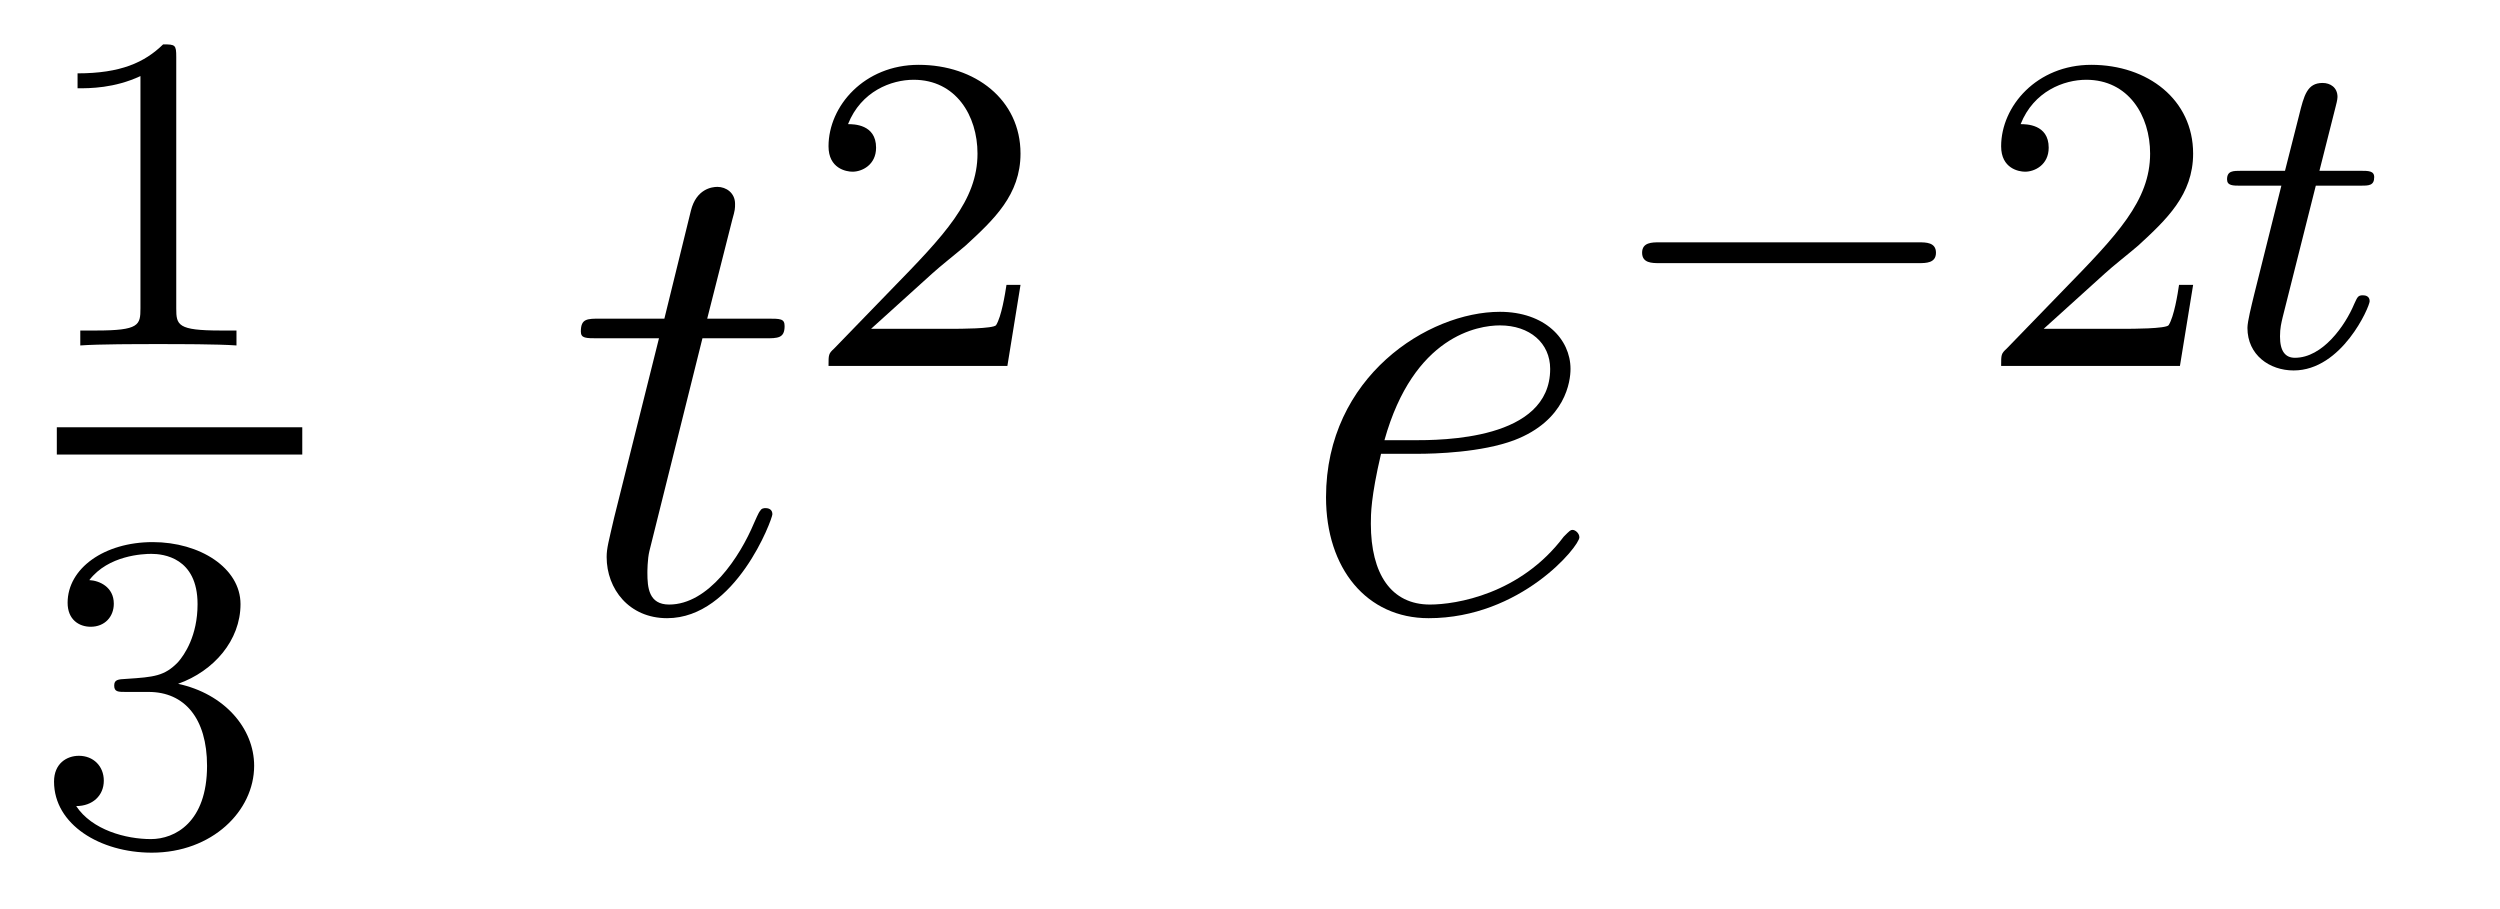
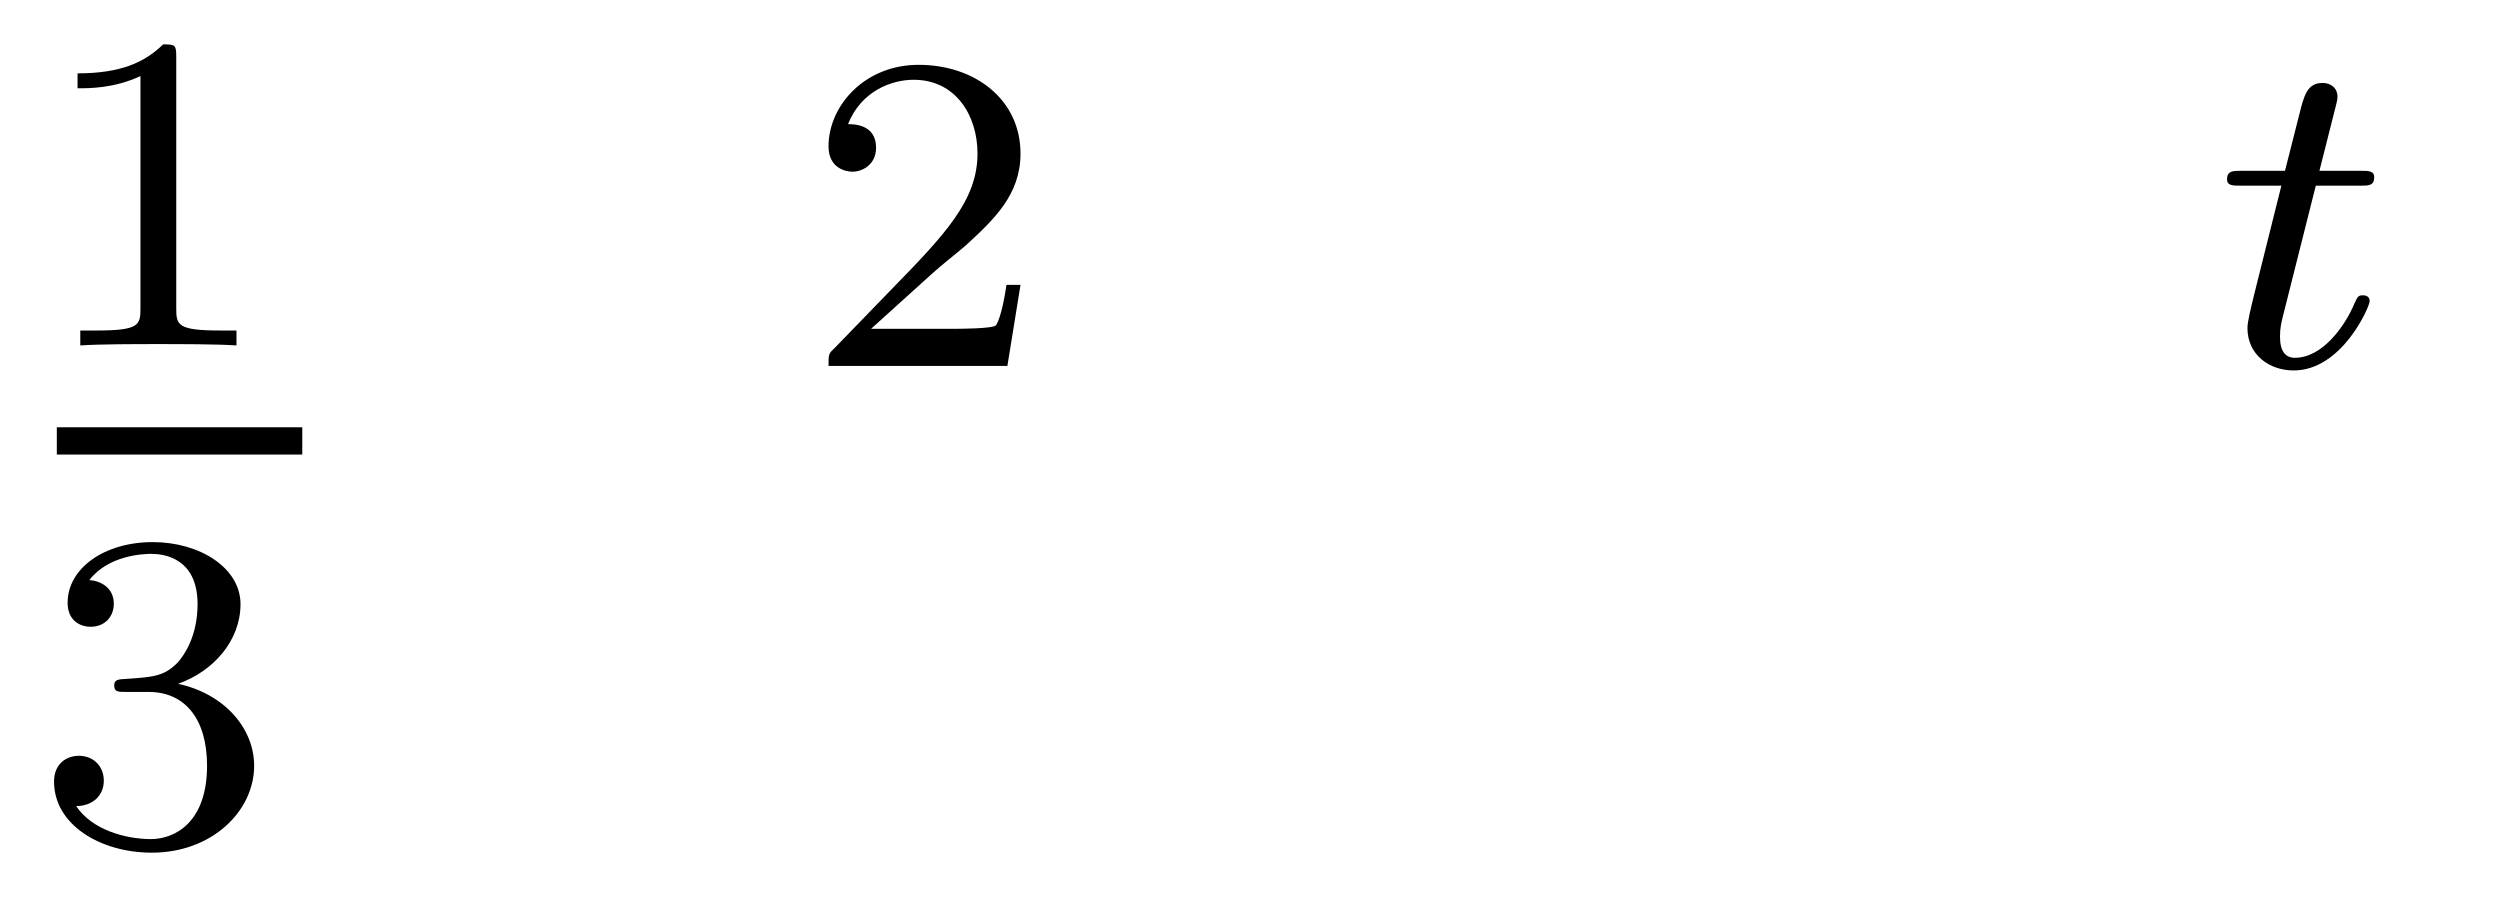
<svg xmlns="http://www.w3.org/2000/svg" version="1.1" width="44pt" height="16pt" viewBox="0 -16 44 16">
  <g id="page1">
    <g transform="matrix(1 0 0 -1 -129 649)">
      <path d="M132.102 663.996C132.102 664.211 132.086 664.219 131.871 664.219C131.544 663.9 131.122 663.709 130.365 663.709V663.446C130.58 663.446 131.01 663.446 131.472 663.661V659.573C131.472 659.278 131.449 659.183 130.692 659.183H130.413V658.92C130.739 658.944 131.425 658.944 131.783 658.944C132.142 658.944 132.835 658.944 133.162 658.92V659.183H132.883C132.126 659.183 132.102 659.278 132.102 659.573V663.996Z" />
      <path d="M130 657H134.32V657.48H130" />
      <path d="M131.616 652.822C132.246 652.822 132.644 652.359 132.644 651.522C132.644 650.527 132.078 650.232 131.656 650.232C131.217 650.232 130.62 650.391 130.341 650.813C130.628 650.813 130.827 650.997 130.827 651.26C130.827 651.515 130.644 651.698 130.389 651.698C130.174 651.698 129.951 651.562 129.951 651.244C129.951 650.487 130.763 649.993 131.672 649.993C132.732 649.993 133.473 650.726 133.473 651.522C133.473 652.184 132.947 652.79 132.134 652.965C132.763 653.188 133.233 653.73 133.233 654.367C133.233 655.005 132.517 655.459 131.688 655.459C130.835 655.459 130.19 654.997 130.19 654.391C130.19 654.096 130.389 653.969 130.596 653.969C130.843 653.969 131.003 654.144 131.003 654.375C131.003 654.67 130.748 654.782 130.572 654.79C130.907 655.228 131.52 655.252 131.664 655.252C131.871 655.252 132.477 655.188 132.477 654.367C132.477 653.809 132.246 653.475 132.134 653.347C131.895 653.1 131.712 653.084 131.226 653.052C131.074 653.045 131.01 653.037 131.01 652.933C131.01 652.822 131.082 652.822 131.217 652.822H131.616Z" />
-       <path d="M141.363 659.046H142.463C142.69 659.046 142.809 659.046 142.809 659.261C142.809 659.392 142.737 659.392 142.498 659.392H141.447L141.889 661.137C141.937 661.305 141.937 661.329 141.937 661.413C141.937 661.604 141.781 661.711 141.626 661.711C141.53 661.711 141.255 661.675 141.16 661.293L140.693 659.392H139.57C139.331 659.392 139.223 659.392 139.223 659.165C139.223 659.046 139.307 659.046 139.534 659.046H140.598L139.809 655.89C139.713 655.471 139.677 655.352 139.677 655.196C139.677 654.634 140.072 654.12 140.741 654.12C141.948 654.12 142.594 655.866 142.594 655.949C142.594 656.021 142.546 656.057 142.474 656.057C142.451 656.057 142.403 656.057 142.379 656.009C142.367 655.997 142.355 655.985 142.271 655.794C142.02 655.196 141.47 654.36 140.777 654.36C140.418 654.36 140.394 654.658 140.394 654.921C140.394 654.933 140.394 655.16 140.43 655.304L141.363 659.046Z" />
      <path d="M145.407 660.186C145.535 660.305 145.869 660.568 145.997 660.68C146.491 661.134 146.961 661.572 146.961 662.297C146.961 663.245 146.164 663.859 145.168 663.859C144.212 663.859 143.582 663.134 143.582 662.425C143.582 662.034 143.893 661.978 144.005 661.978C144.172 661.978 144.419 662.098 144.419 662.401C144.419 662.815 144.021 662.815 143.925 662.815C144.156 663.397 144.69 663.596 145.08 663.596C145.822 663.596 146.204 662.967 146.204 662.297C146.204 661.468 145.622 660.863 144.682 659.899L143.678 658.863C143.582 658.775 143.582 658.759 143.582 658.56H146.73L146.961 659.986H146.714C146.69 659.827 146.626 659.428 146.531 659.277C146.483 659.213 145.877 659.213 145.75 659.213H144.331L145.407 660.186Z" />
-       <path d="M153.94 657.013C154.263 657.013 155.075 657.037 155.649 657.252C156.558 657.599 156.641 658.293 156.641 658.507C156.641 659.033 156.187 659.512 155.398 659.512C154.143 659.512 152.338 658.376 152.338 656.248C152.338 654.993 153.055 654.12 154.143 654.12C155.769 654.12 156.797 655.387 156.797 655.543C156.797 655.615 156.725 655.674 156.677 655.674C156.641 655.674 156.629 655.662 156.522 655.555C155.757 654.539 154.621 654.36 154.167 654.36C153.486 654.36 153.127 654.897 153.127 655.782C153.127 655.949 153.127 656.248 153.306 657.013H153.94ZM153.366 657.252C153.88 659.093 155.016 659.273 155.398 659.273C155.924 659.273 156.283 658.962 156.283 658.507C156.283 657.252 154.37 657.252 153.868 657.252H153.366Z" />
-       <path d="M162.77 660.369C162.897 660.369 163.073 660.369 163.073 660.552C163.073 660.735 162.897 660.735 162.77 660.735H158.204C158.077 660.735 157.901 660.735 157.901 660.552C157.901 660.369 158.077 660.369 158.204 660.369H162.77Z" />
-       <path d="M166.045 660.186C166.172 660.305 166.507 660.568 166.635 660.68C167.128 661.134 167.599 661.572 167.599 662.297C167.599 663.245 166.802 663.859 165.806 663.859C164.85 663.859 164.22 663.134 164.22 662.425C164.22 662.034 164.531 661.978 164.642 661.978C164.81 661.978 165.057 662.098 165.057 662.401C165.057 662.815 164.658 662.815 164.563 662.815C164.794 663.397 165.328 663.596 165.718 663.596C166.459 663.596 166.842 662.967 166.842 662.297C166.842 661.468 166.26 660.863 165.32 659.899L164.316 658.863C164.22 658.775 164.22 658.759 164.22 658.56H167.367L167.599 659.986H167.351C167.328 659.827 167.264 659.428 167.168 659.277C167.121 659.213 166.515 659.213 166.387 659.213H164.969L166.045 660.186Z" />
      <path d="M169.758 661.732H170.539C170.69 661.732 170.786 661.732 170.786 661.883C170.786 661.994 170.682 661.994 170.547 661.994H169.822L170.108 663.126C170.14 663.245 170.14 663.285 170.14 663.293C170.14 663.461 170.013 663.54 169.878 663.54C169.607 663.54 169.551 663.325 169.463 662.967L169.216 661.994H168.451C168.3 661.994 168.196 661.994 168.196 661.843C168.196 661.732 168.3 661.732 168.435 661.732H169.152L168.674 659.819C168.626 659.62 168.555 659.341 168.555 659.229C168.555 658.751 168.945 658.48 169.368 658.48C170.22 658.48 170.706 659.604 170.706 659.699C170.706 659.787 170.634 659.803 170.587 659.803C170.499 659.803 170.491 659.771 170.435 659.652C170.276 659.269 169.878 658.703 169.391 658.703C169.224 658.703 169.128 658.815 169.128 659.078C169.128 659.229 169.152 659.317 169.176 659.421L169.758 661.732Z" />
    </g>
  </g>
</svg>